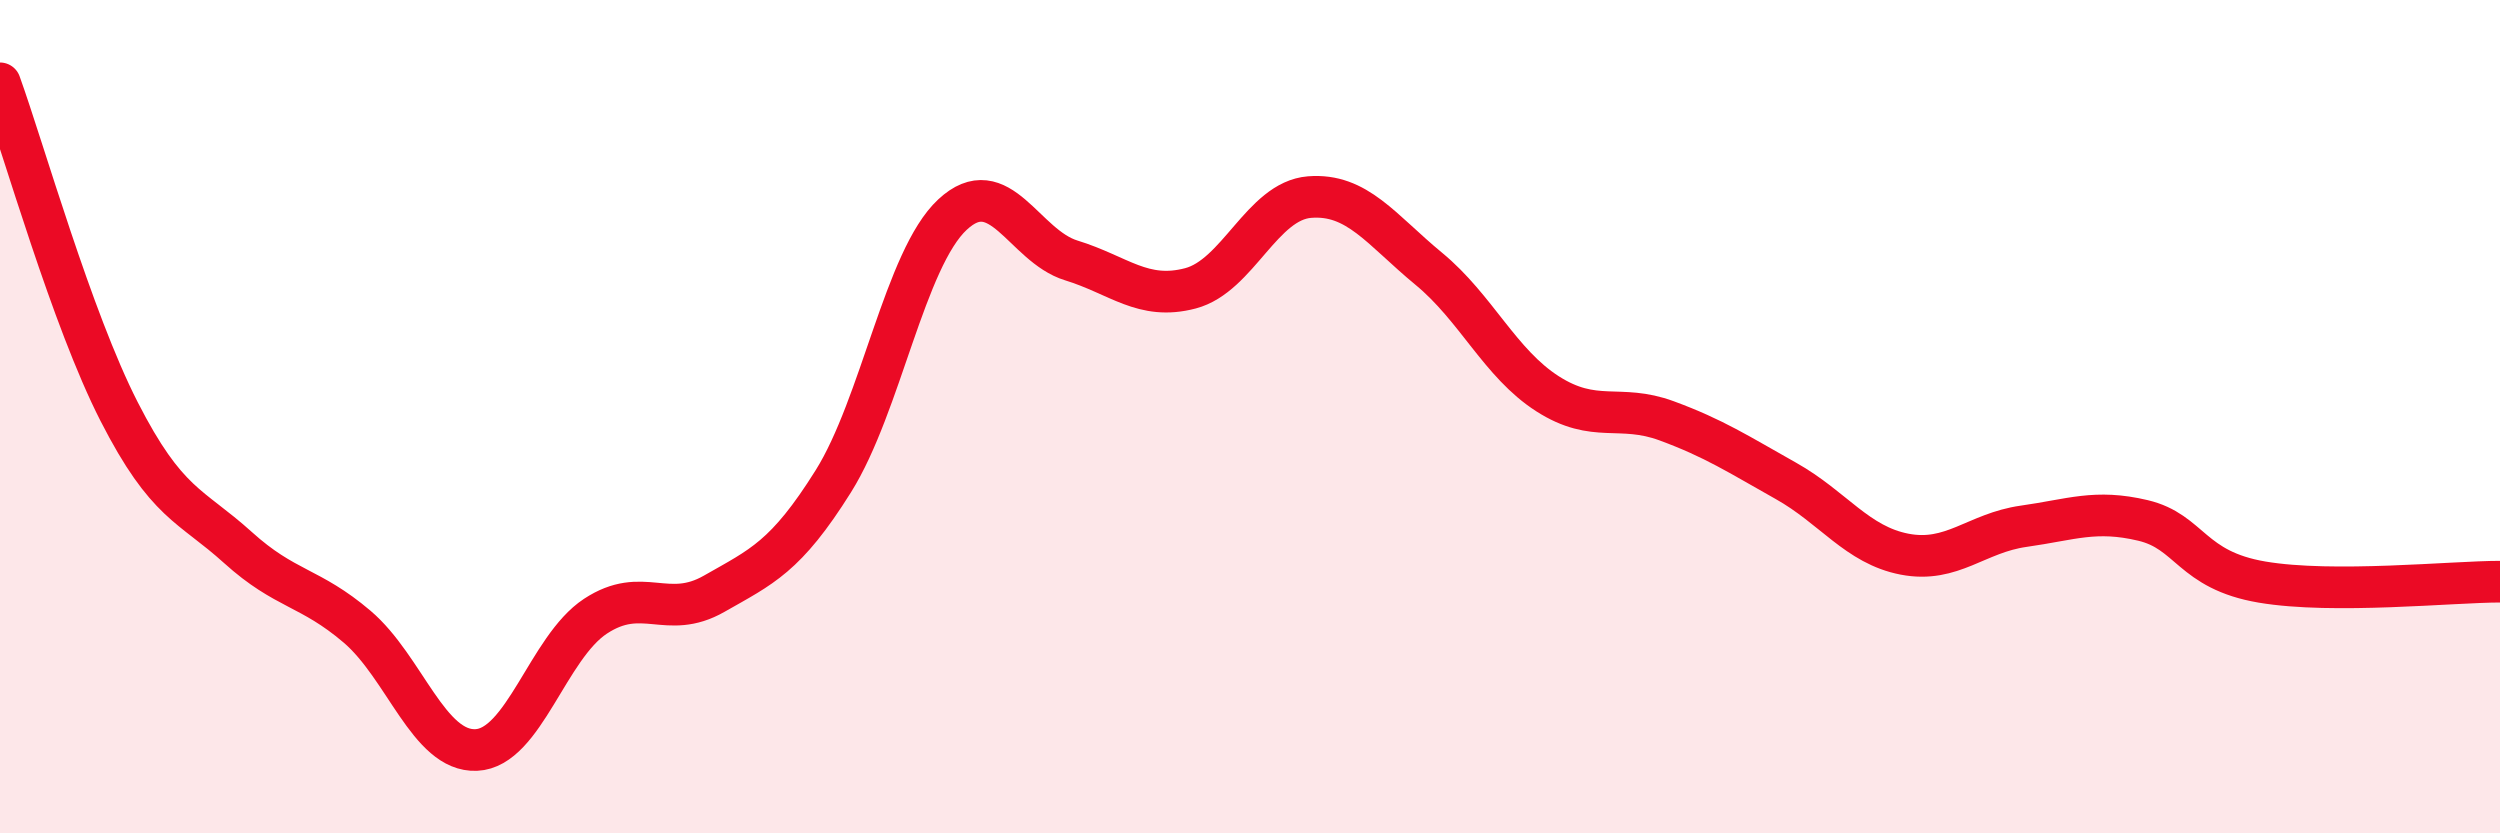
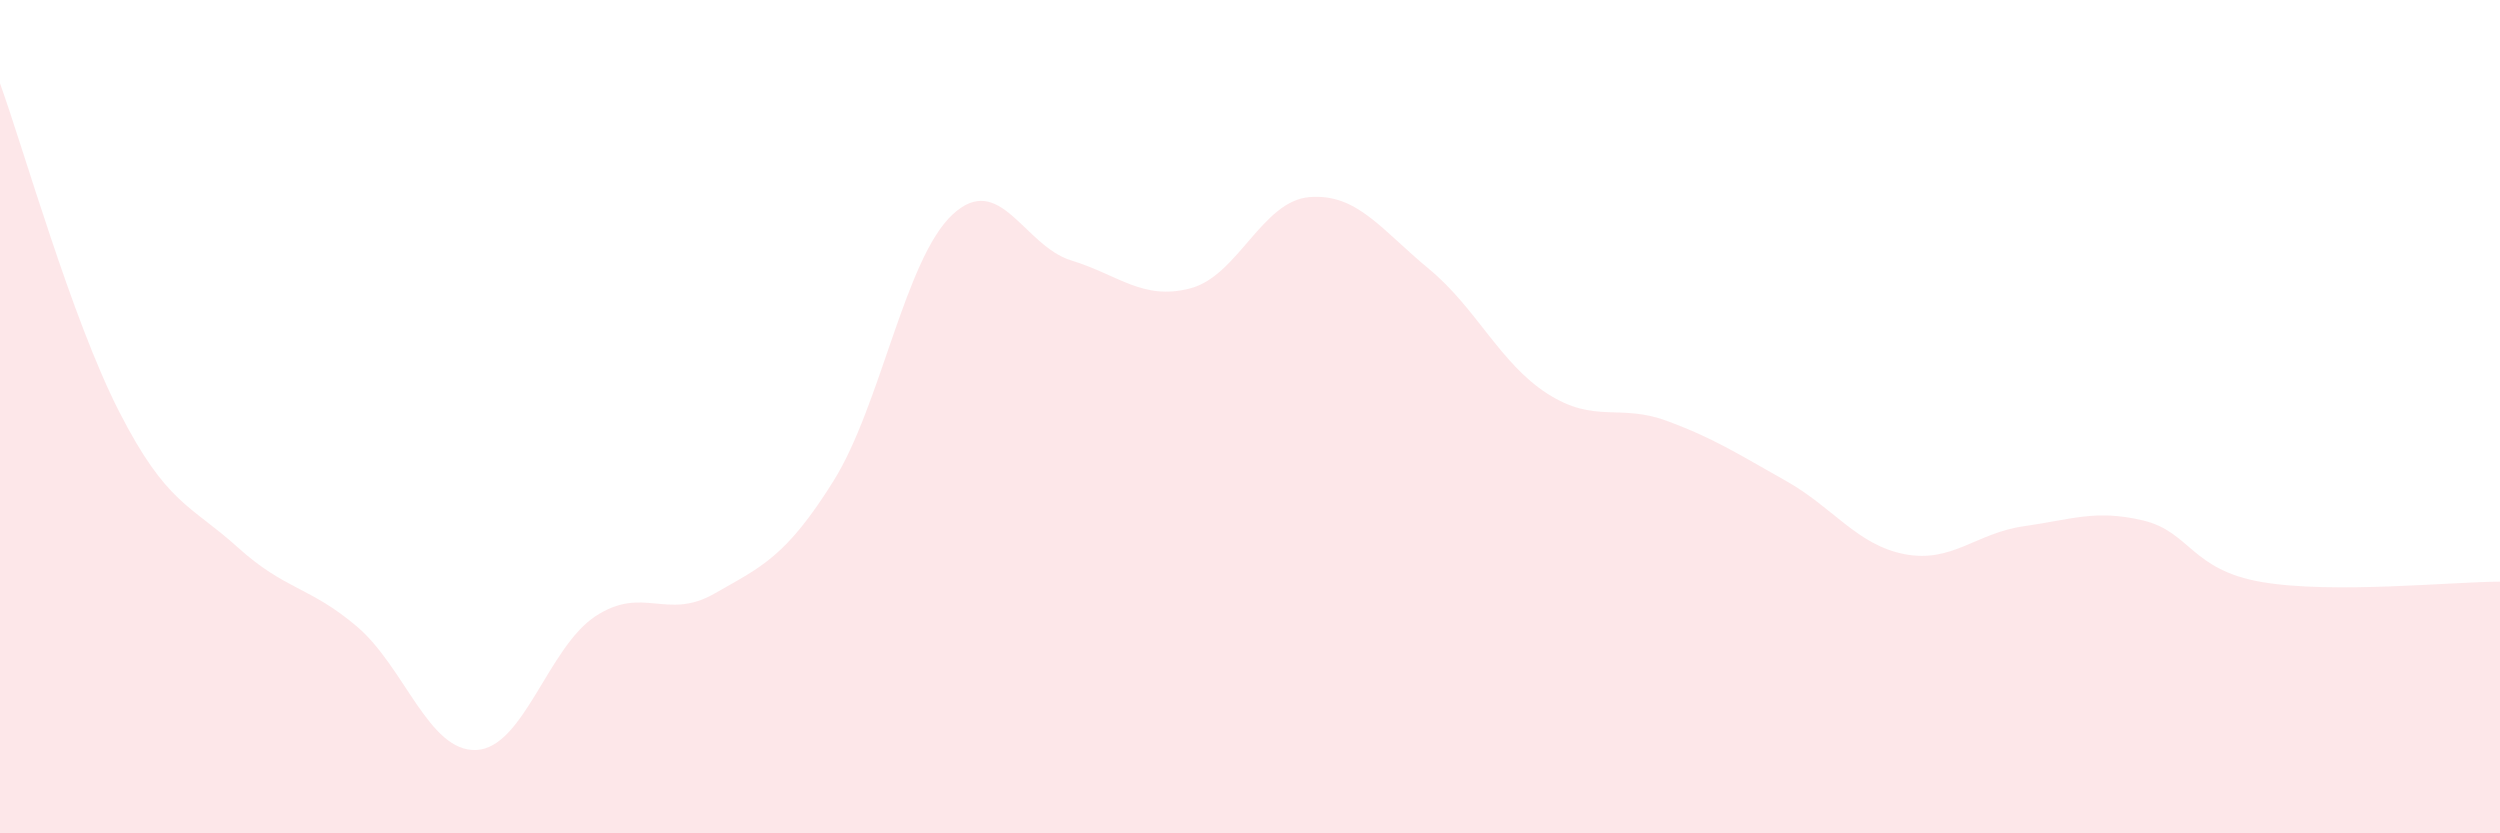
<svg xmlns="http://www.w3.org/2000/svg" width="60" height="20" viewBox="0 0 60 20">
  <path d="M 0,2 C 0.57,3.58 1.72,7.65 2.86,9.88 C 4,12.11 4.57,12.11 5.71,13.14 C 6.85,14.17 7.43,14.07 8.57,15.04 C 9.71,16.01 10.29,18.05 11.43,18 C 12.57,17.95 13.15,15.54 14.29,14.79 C 15.43,14.04 16,14.9 17.14,14.25 C 18.28,13.6 18.86,13.37 20,11.55 C 21.14,9.73 21.72,6.21 22.86,5.15 C 24,4.09 24.57,5.9 25.71,6.25 C 26.85,6.6 27.43,7.22 28.57,6.92 C 29.71,6.62 30.29,4.82 31.43,4.73 C 32.57,4.64 33.15,5.51 34.29,6.45 C 35.43,7.39 36,8.72 37.14,9.45 C 38.28,10.18 38.86,9.68 40,10.1 C 41.14,10.52 41.72,10.9 42.86,11.54 C 44,12.18 44.57,13.08 45.71,13.3 C 46.85,13.52 47.43,12.79 48.57,12.63 C 49.71,12.47 50.29,12.22 51.43,12.49 C 52.57,12.76 52.58,13.68 54.29,13.97 C 56,14.26 58.86,13.96 60,13.96L60 20L0 20Z" fill="#EB0A25" opacity="0.1" stroke-linecap="round" stroke-linejoin="round" />
-   <path d="M 0,2 C 0.57,3.58 1.72,7.65 2.86,9.88 C 4,12.11 4.57,12.11 5.71,13.14 C 6.85,14.17 7.43,14.07 8.57,15.04 C 9.71,16.01 10.29,18.05 11.43,18 C 12.57,17.95 13.15,15.54 14.29,14.79 C 15.43,14.04 16,14.9 17.14,14.25 C 18.28,13.6 18.86,13.37 20,11.55 C 21.14,9.73 21.72,6.21 22.86,5.15 C 24,4.09 24.57,5.9 25.71,6.25 C 26.85,6.6 27.43,7.22 28.57,6.92 C 29.71,6.62 30.29,4.82 31.43,4.73 C 32.57,4.64 33.15,5.51 34.29,6.45 C 35.43,7.39 36,8.72 37.14,9.45 C 38.28,10.18 38.86,9.68 40,10.1 C 41.14,10.52 41.72,10.9 42.86,11.54 C 44,12.18 44.57,13.08 45.71,13.3 C 46.85,13.52 47.43,12.79 48.57,12.63 C 49.71,12.47 50.29,12.22 51.43,12.49 C 52.57,12.76 52.58,13.68 54.29,13.97 C 56,14.26 58.86,13.96 60,13.96" stroke="#EB0A25" stroke-width="1" fill="none" stroke-linecap="round" stroke-linejoin="round" />
</svg>